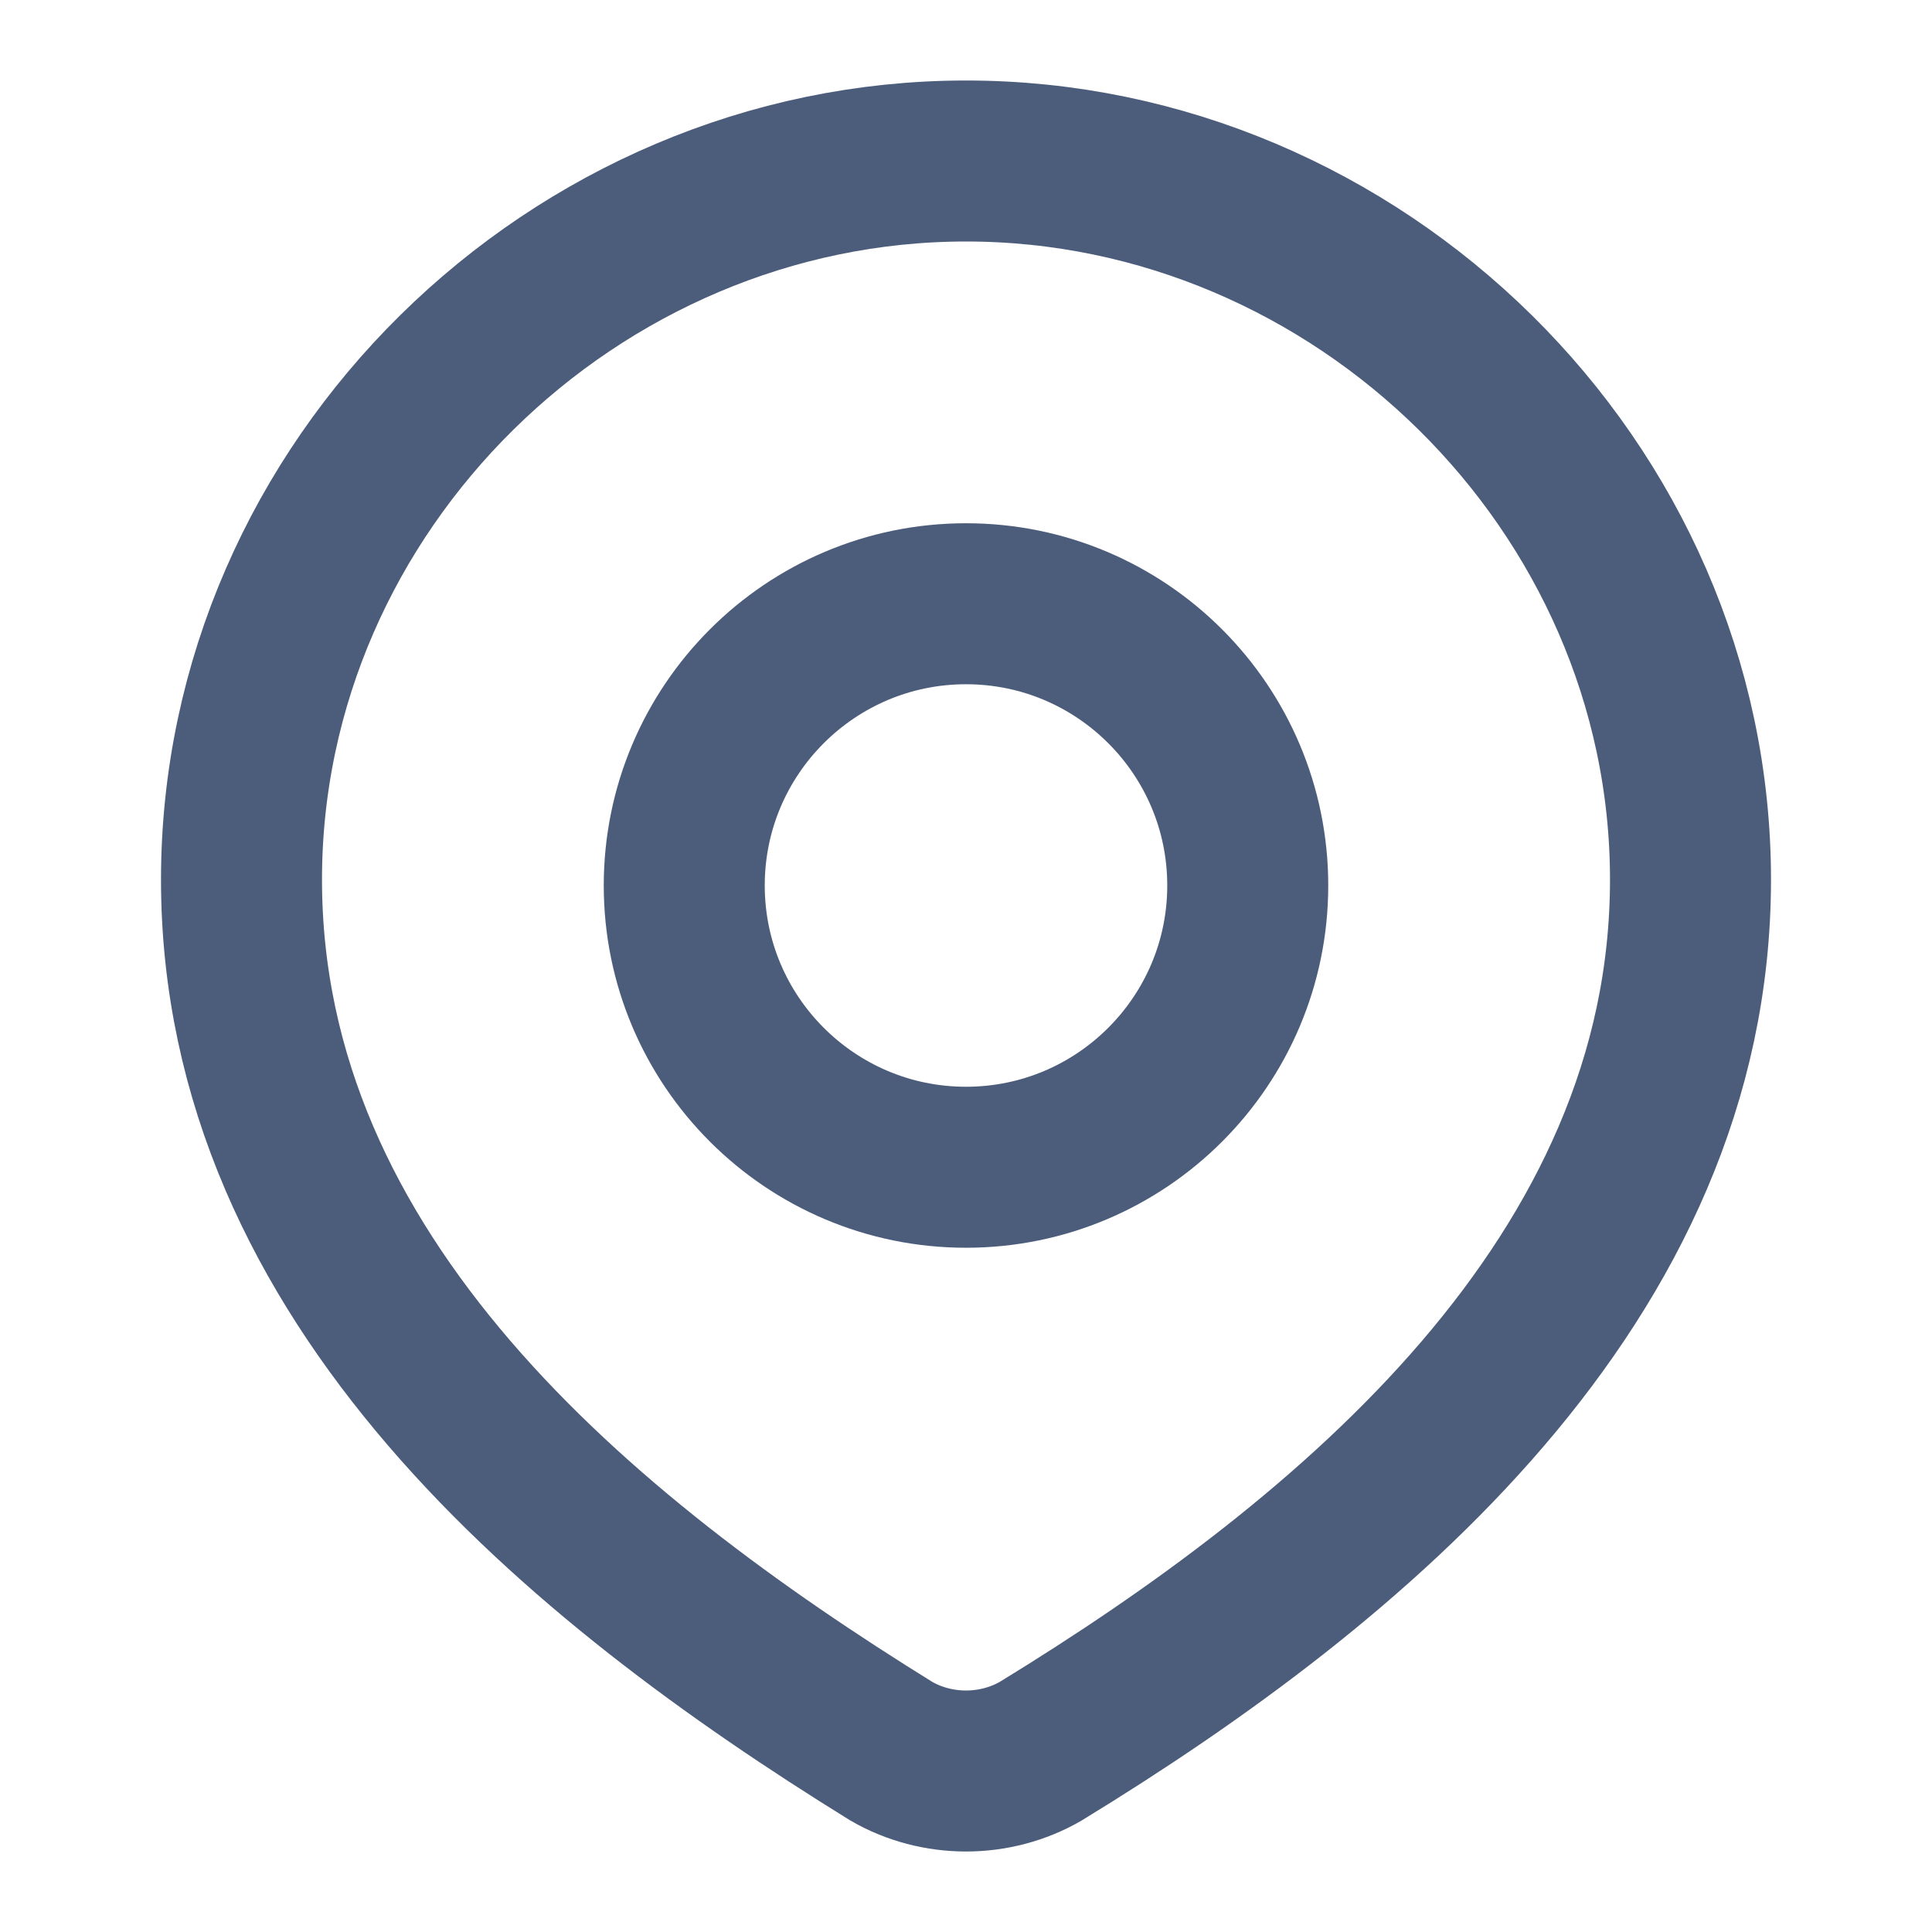
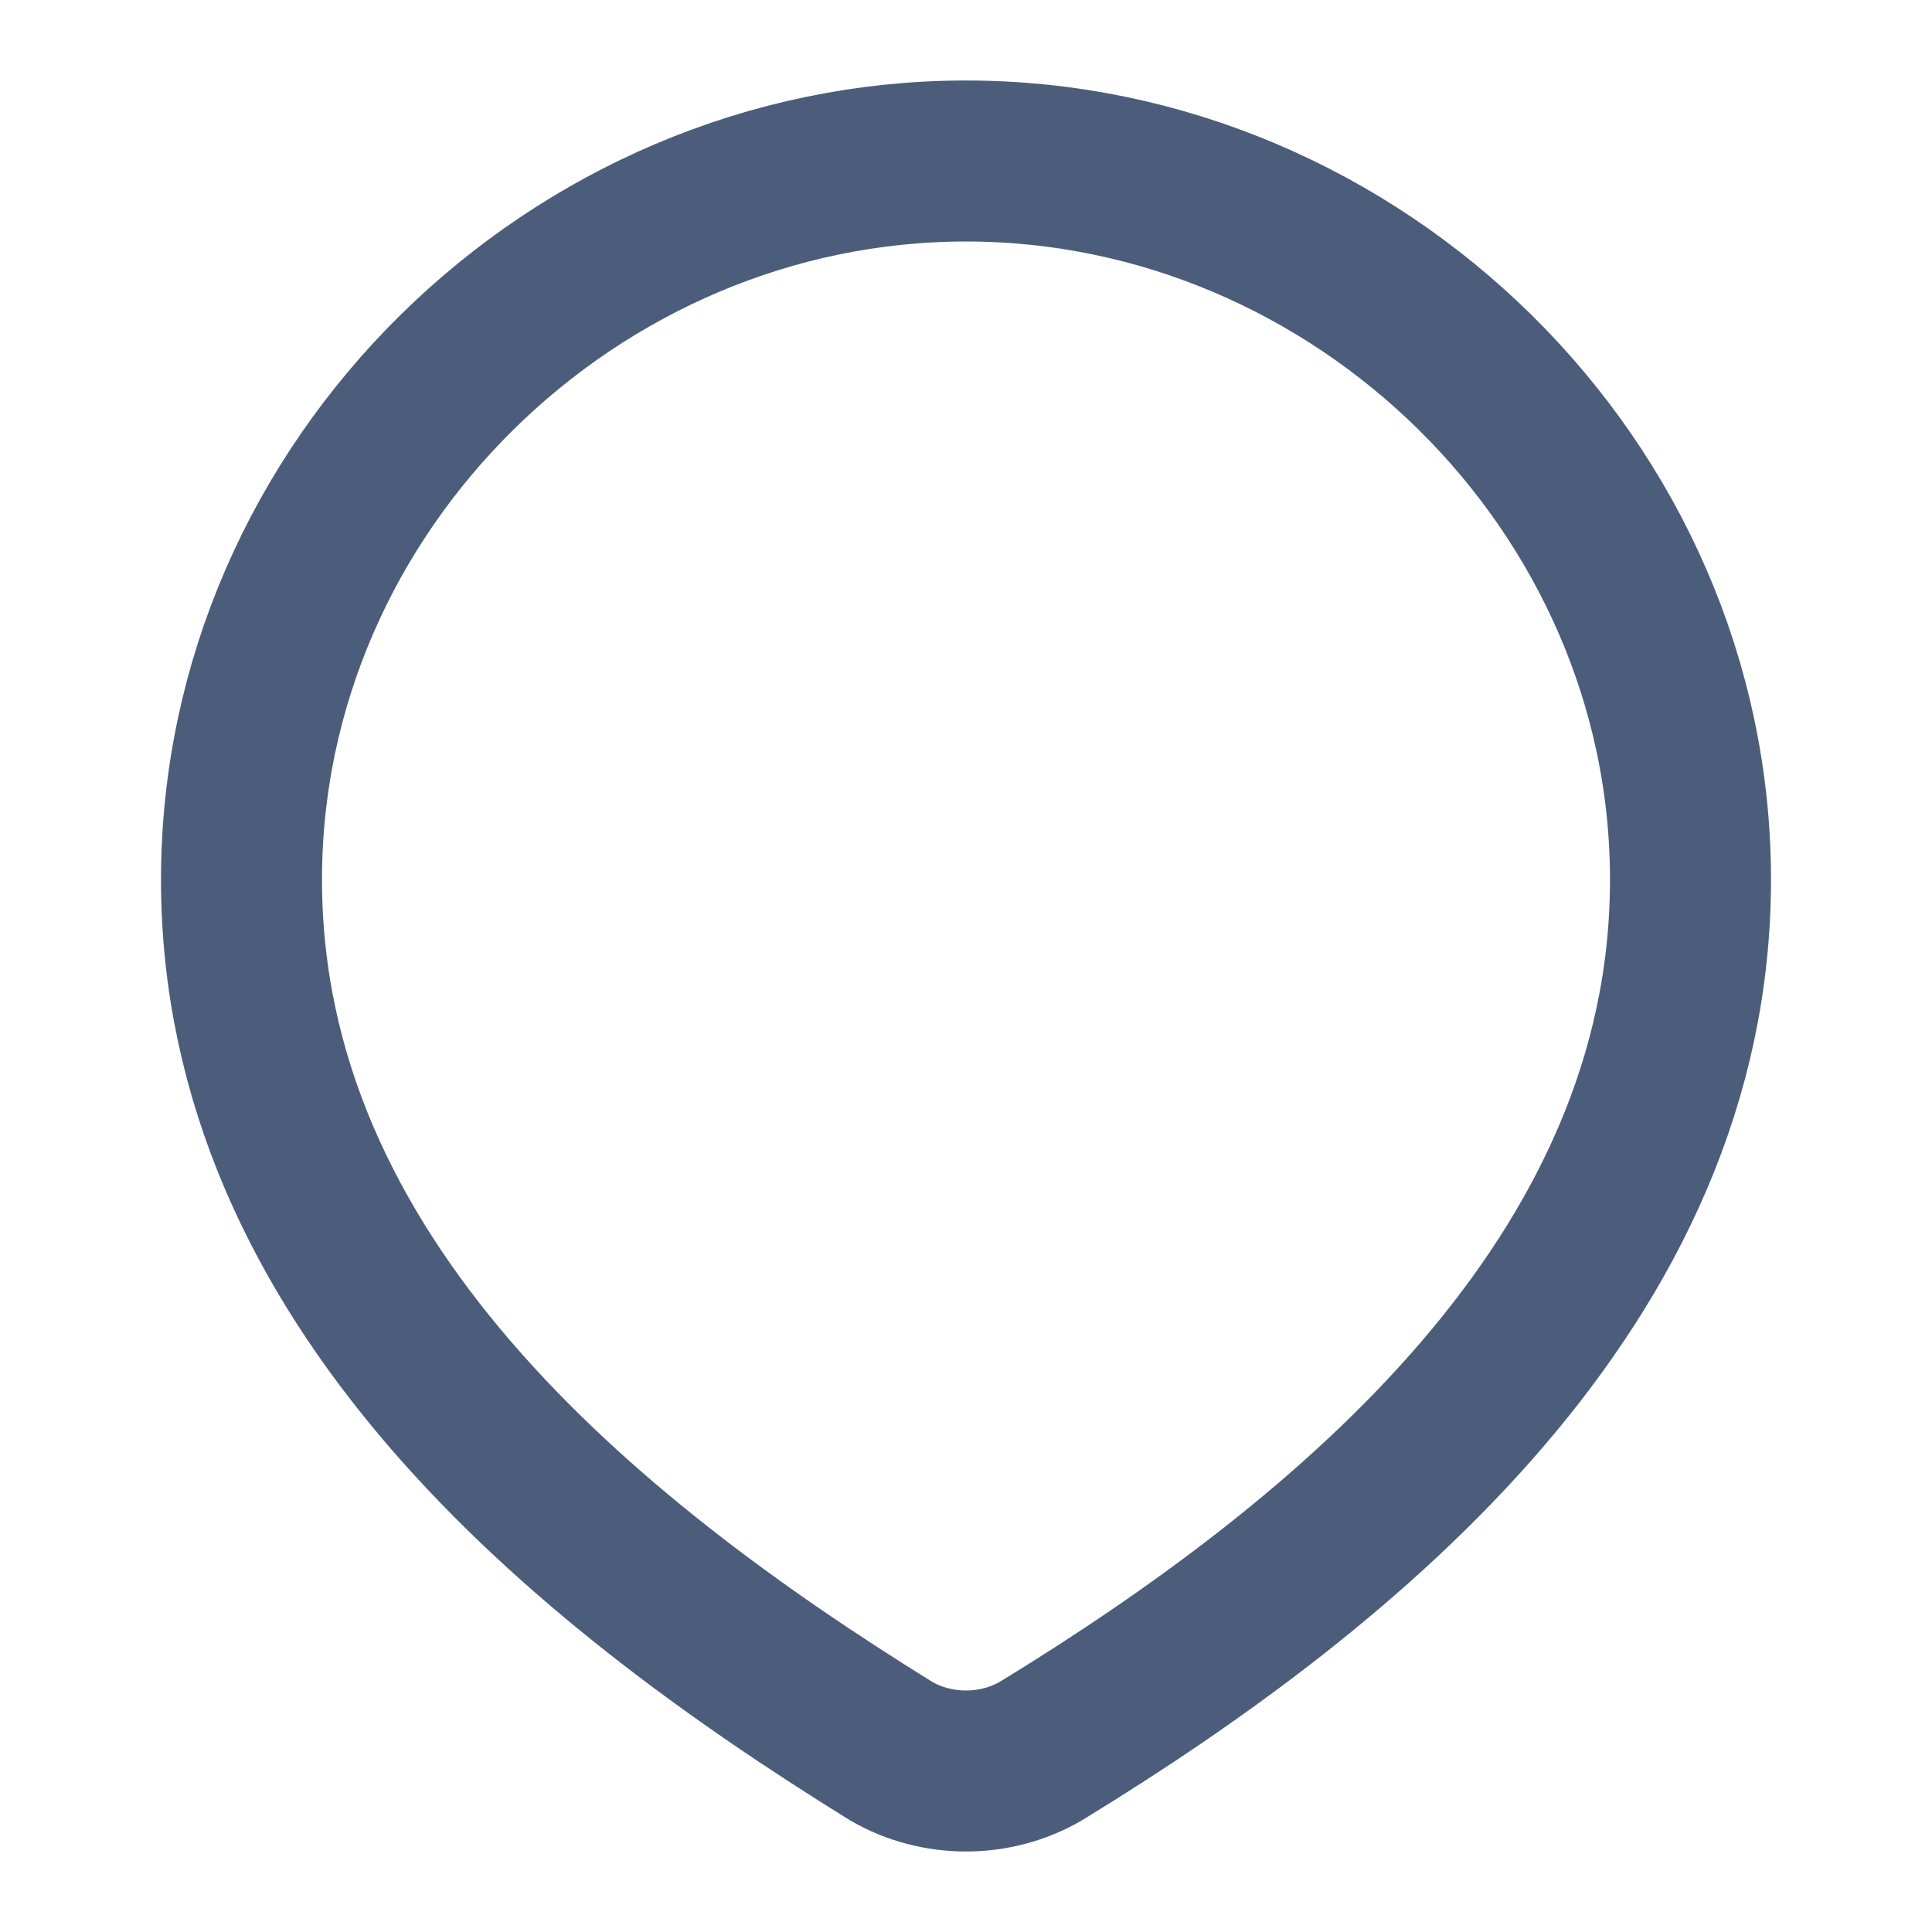
<svg xmlns="http://www.w3.org/2000/svg" width="18px" height="18px" viewBox="0 0 18 18" version="1.1">
  <g id="surface1">
-     <path style="fill:none;stroke-width:1.5;stroke-linecap:butt;stroke-linejoin:miter;stroke:rgb(29.804%,36.471%,48.235%);stroke-opacity:1;stroke-miterlimit:4;" d="M 11.625 8.25 C 11.625 9.699 10.449 10.875 9 10.875 C 7.551 10.875 6.375 9.699 6.375 8.25 C 6.375 6.801 7.551 5.625 9 5.625 C 10.449 5.625 11.625 6.801 11.625 8.25 Z M 11.625 8.25 " />
    <path style="fill:none;stroke-width:1.5;stroke-linecap:butt;stroke-linejoin:miter;stroke:rgb(29.804%,36.471%,48.235%);stroke-opacity:1;stroke-miterlimit:4;" d="M 9 1.5 C 12.652 1.5 15.75 4.523 15.75 8.195 C 15.75 11.922 12.602 14.539 9.695 16.316 C 9.484 16.438 9.242 16.5 9 16.5 C 8.758 16.5 8.516 16.438 8.305 16.316 C 5.402 14.52 2.25 11.934 2.25 8.195 C 2.25 4.523 5.348 1.5 9 1.5 Z M 9 1.5 " />
  </g>
</svg>